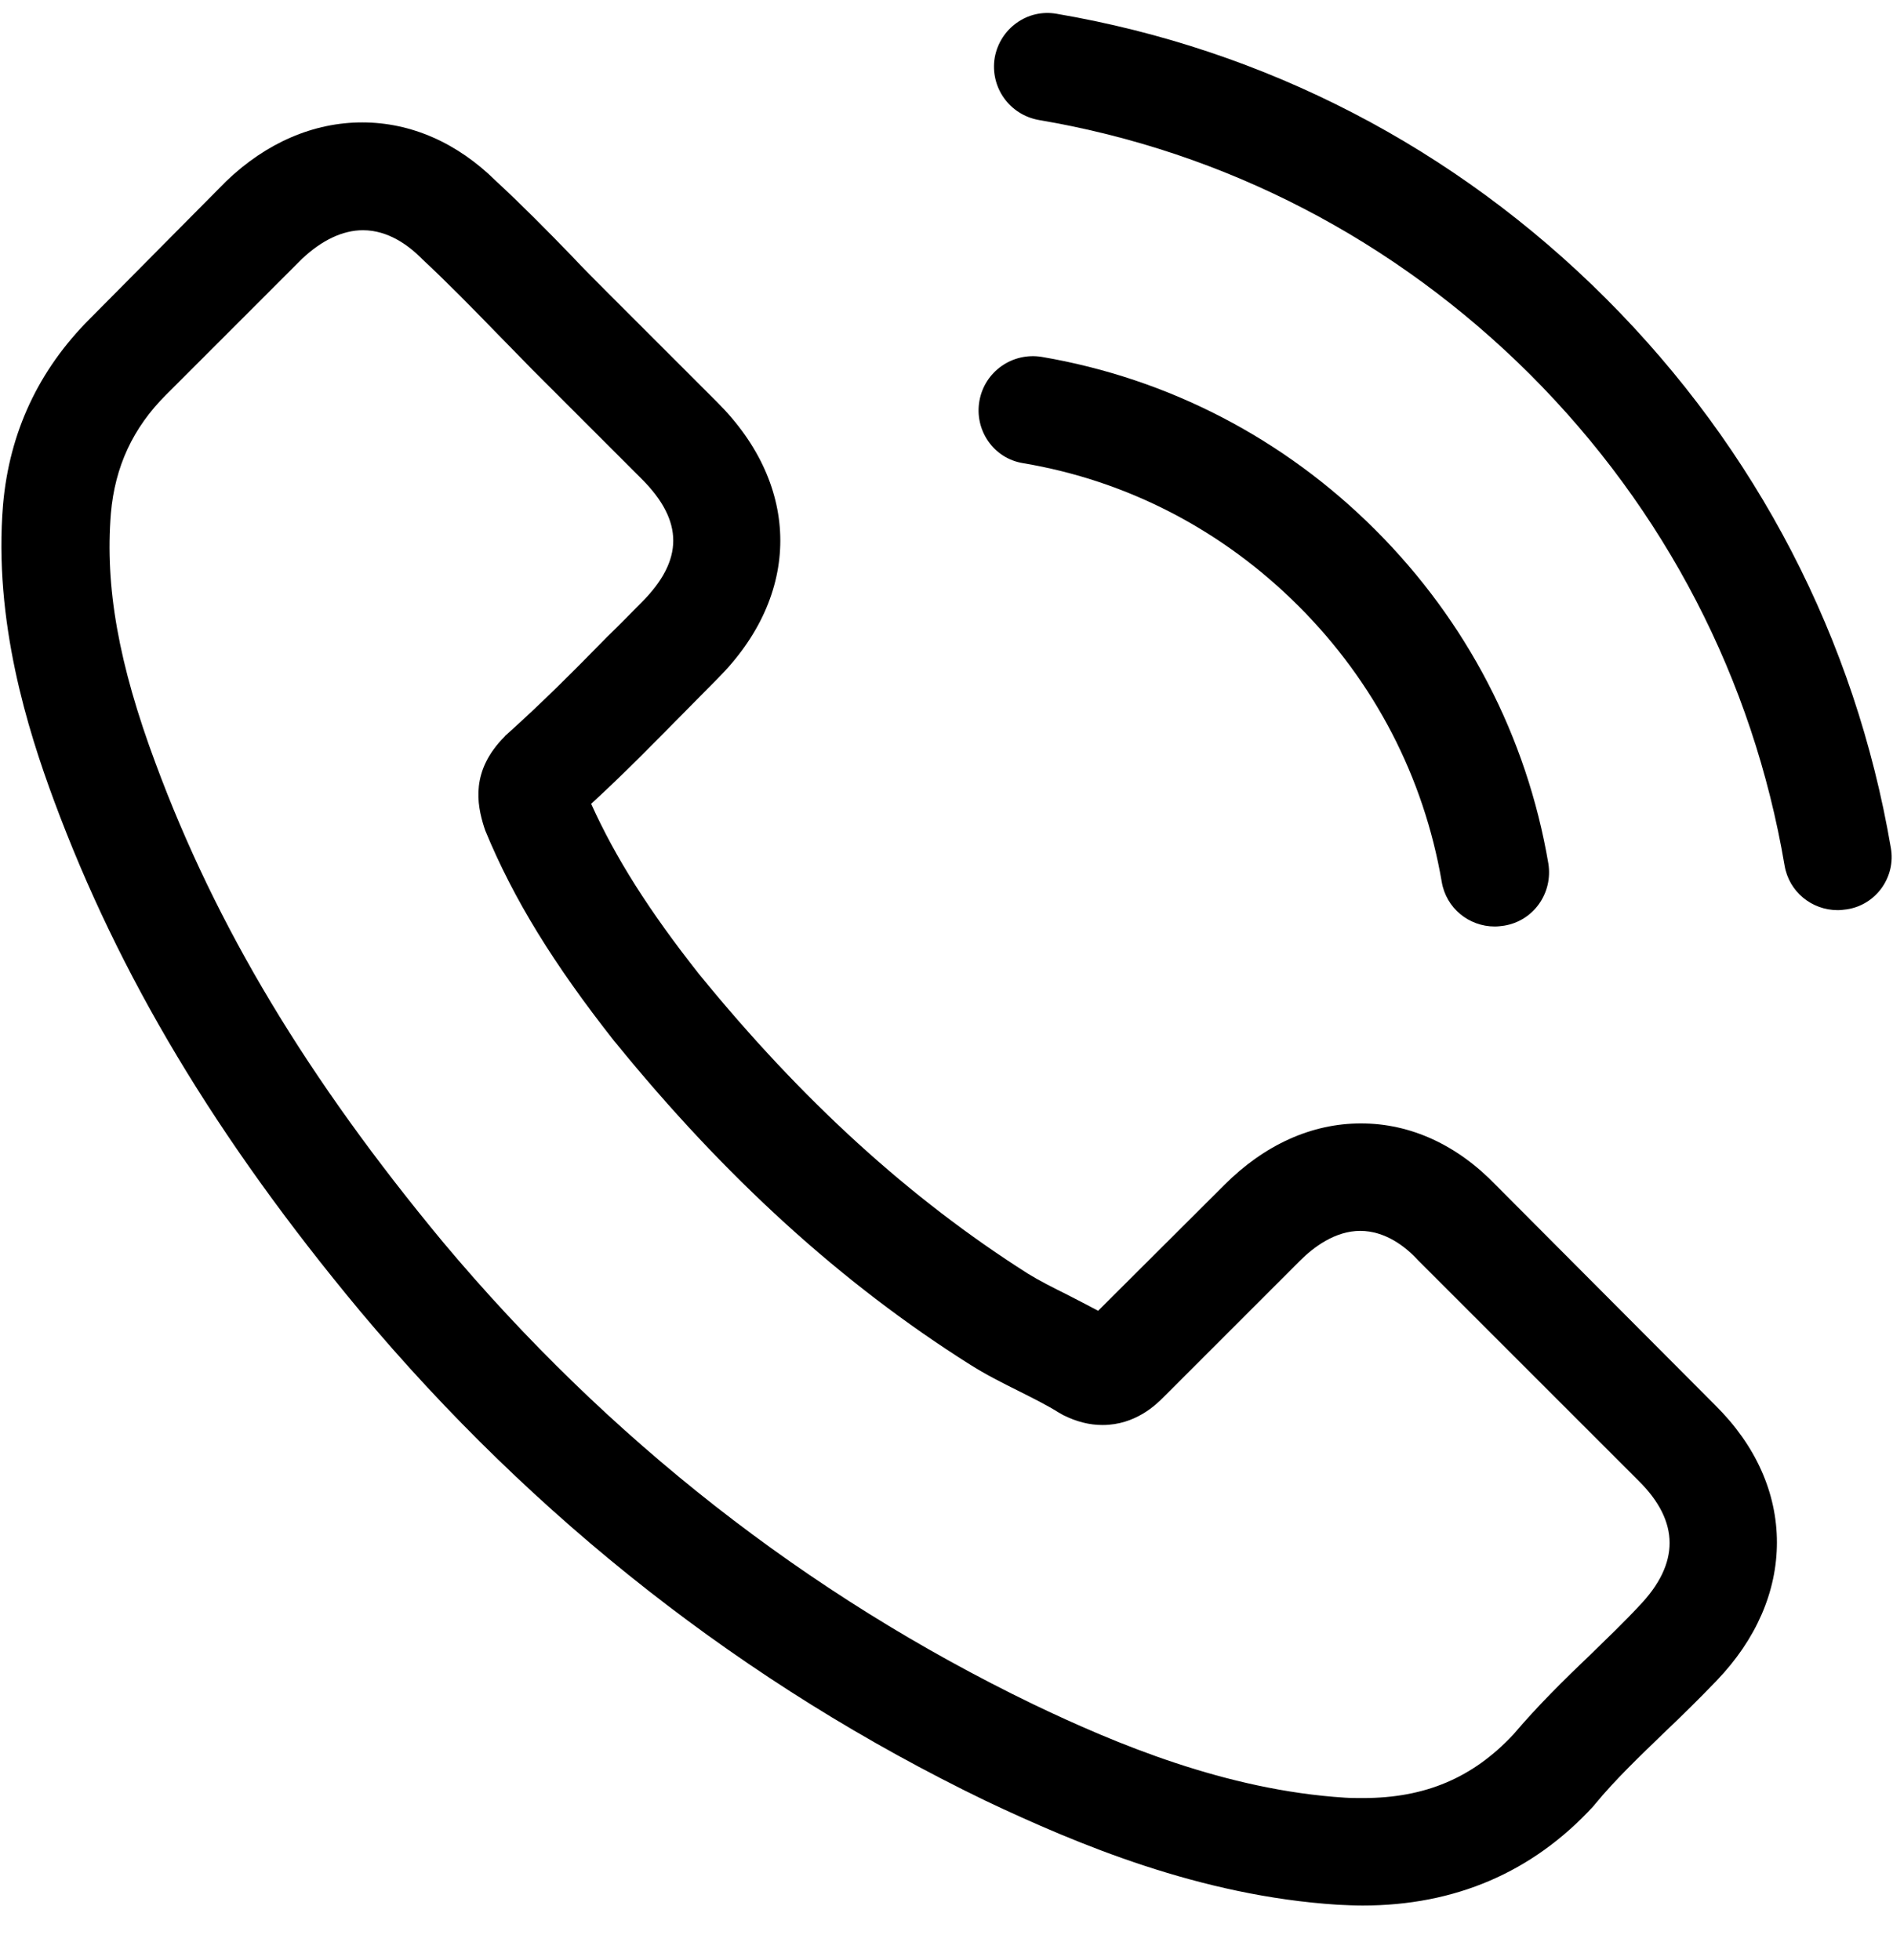
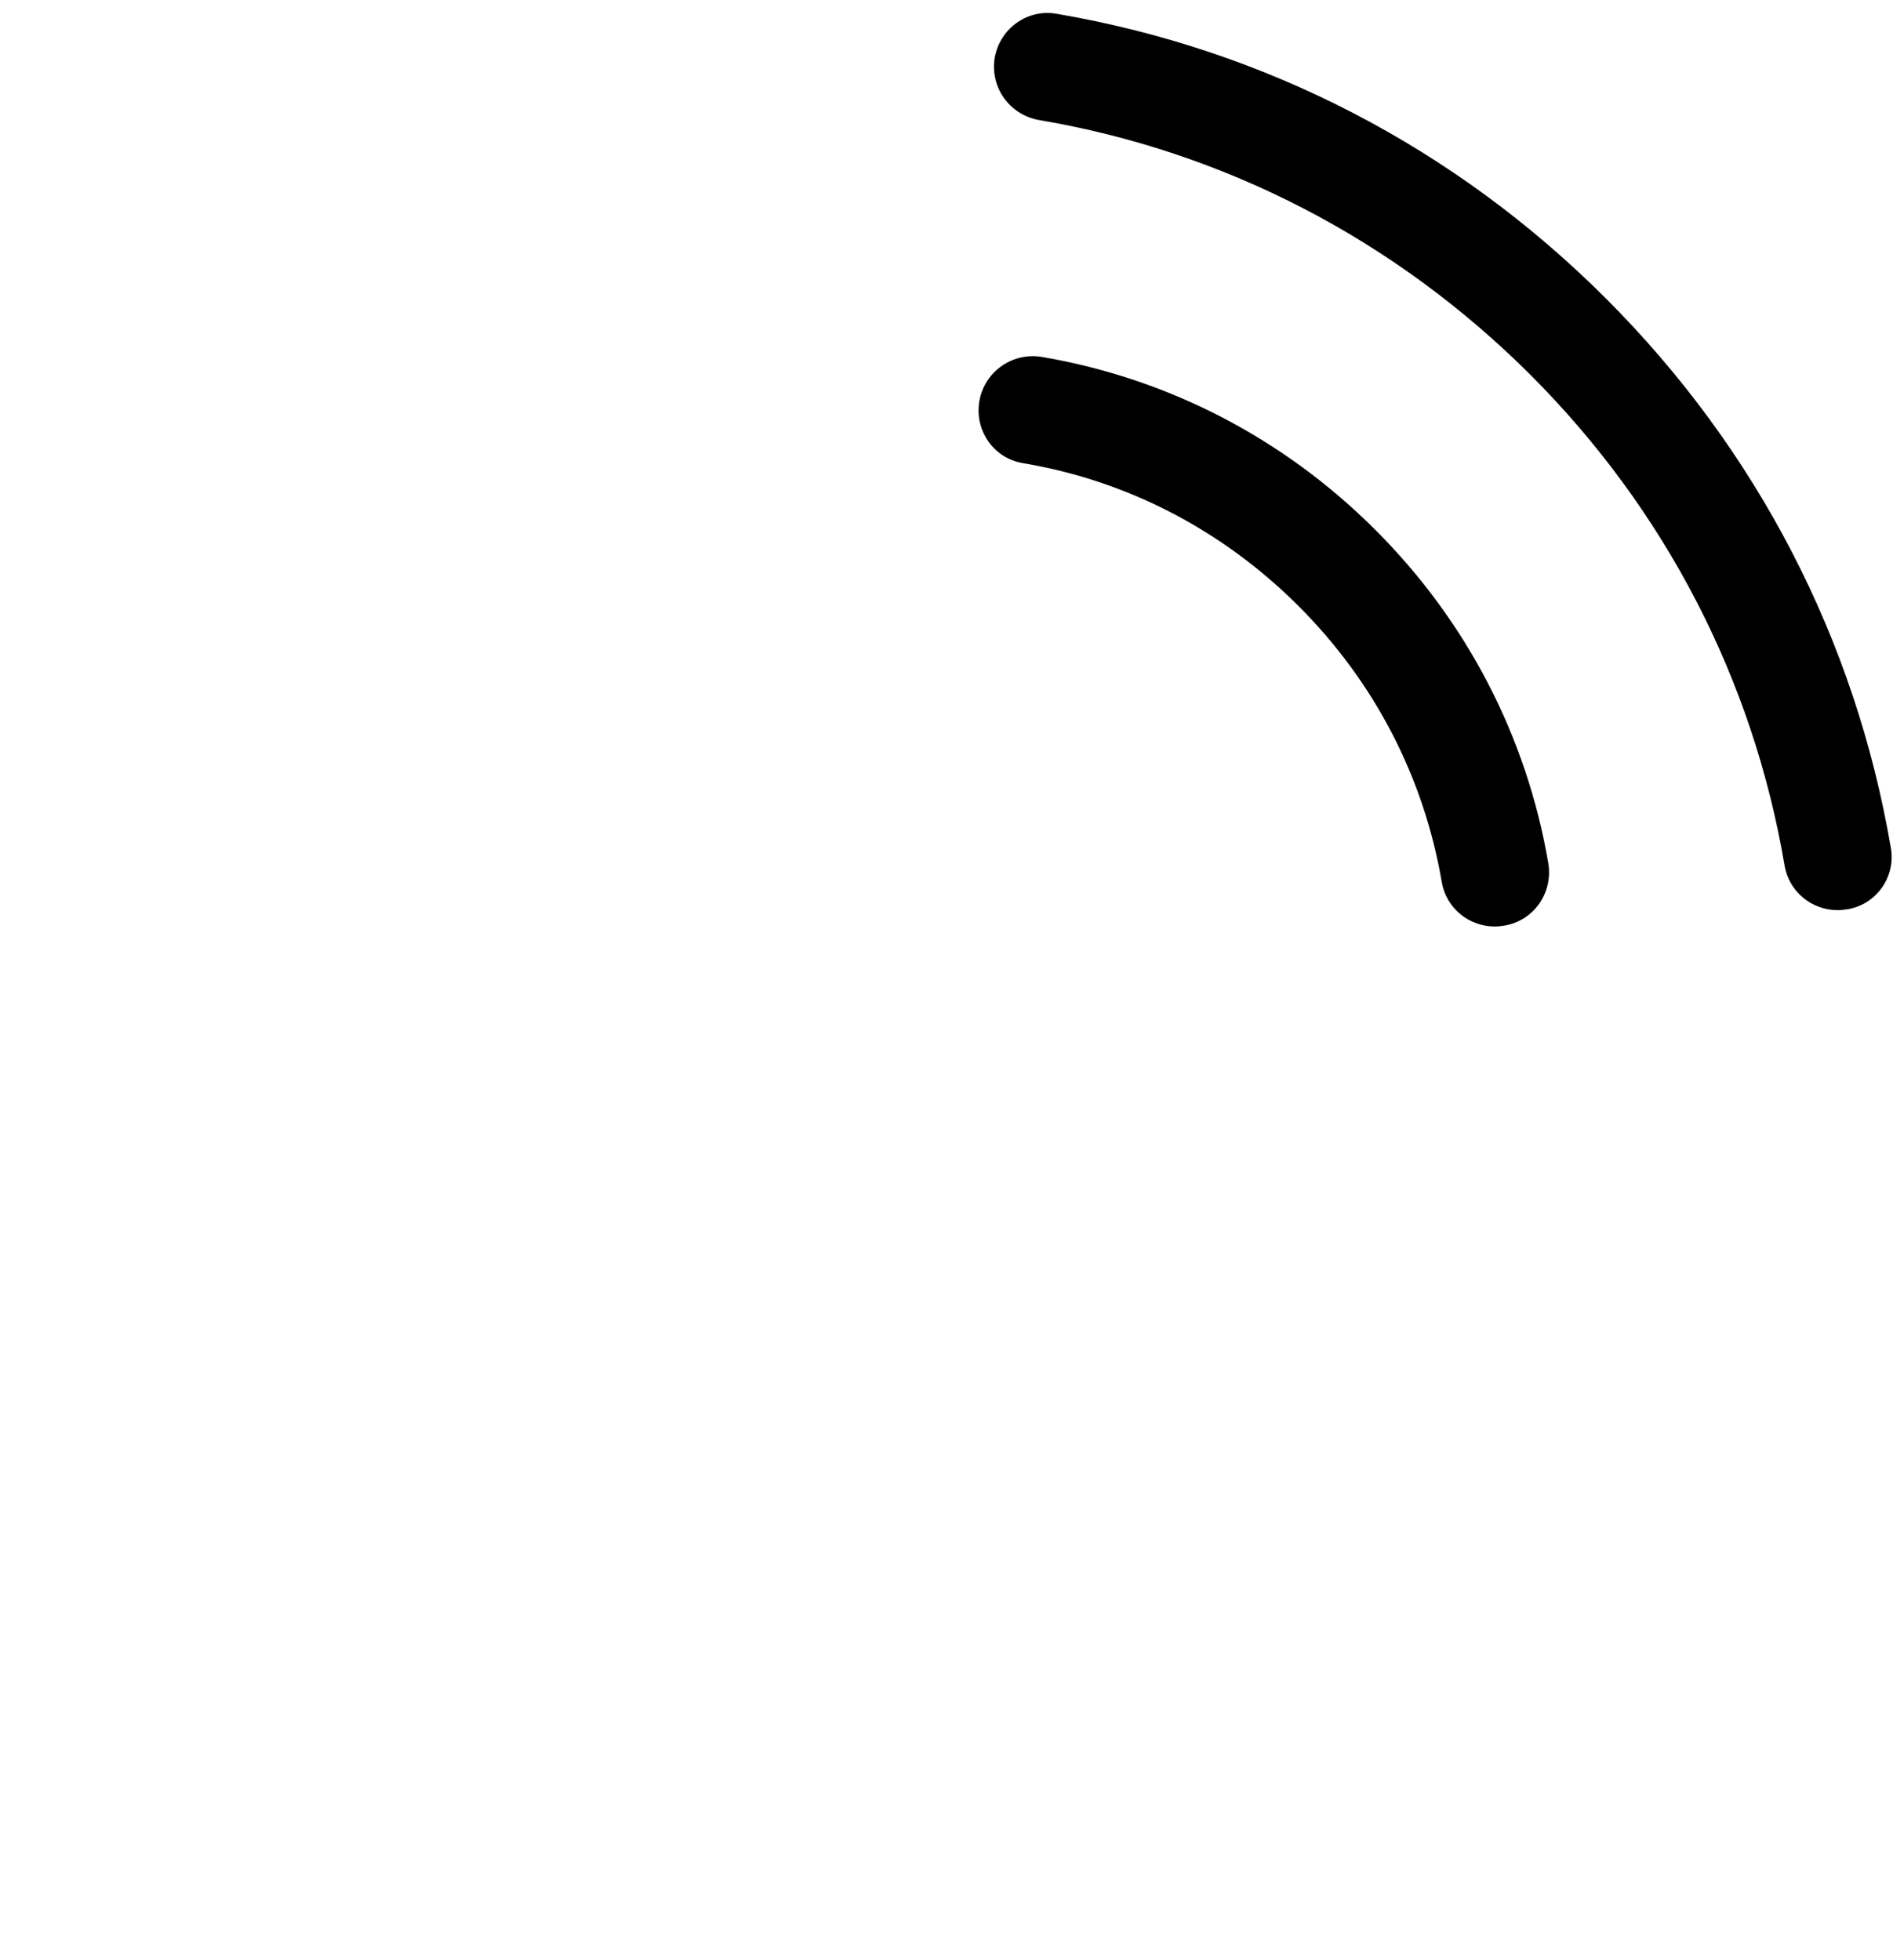
<svg xmlns="http://www.w3.org/2000/svg" width="28" height="29" viewBox="0 0 28 29" fill="none">
  <g clip-path="url(#clip0_31585_6213)">
-     <path d="M22.129 17.536C21.556 16.939 20.864 16.62 20.131 16.62C19.405 16.62 18.707 16.933 18.11 17.53L16.243 19.392C16.089 19.309 15.936 19.232 15.788 19.155C15.575 19.049 15.374 18.948 15.203 18.842C13.454 17.731 11.864 16.283 10.339 14.41C9.601 13.476 9.104 12.69 8.744 11.892C9.228 11.449 9.677 10.988 10.115 10.545C10.28 10.38 10.446 10.208 10.611 10.043C11.852 8.802 11.852 7.194 10.611 5.953L8.998 4.34C8.815 4.157 8.626 3.968 8.448 3.778C8.094 3.412 7.721 3.034 7.337 2.679C6.764 2.112 6.079 1.811 5.358 1.811C4.637 1.811 3.939 2.112 3.348 2.679C3.342 2.685 3.342 2.685 3.336 2.691L1.327 4.718C0.571 5.474 0.139 6.396 0.045 7.466C-0.097 9.192 0.411 10.799 0.801 11.851C1.759 14.433 3.189 16.827 5.322 19.392C7.91 22.482 11.025 24.923 14.582 26.643C15.942 27.287 17.756 28.049 19.783 28.179C19.907 28.185 20.037 28.191 20.155 28.191C21.52 28.191 22.667 27.701 23.565 26.725C23.571 26.714 23.583 26.708 23.589 26.696C23.896 26.323 24.25 25.987 24.623 25.626C24.877 25.384 25.137 25.13 25.391 24.864C25.976 24.255 26.283 23.546 26.283 22.819C26.283 22.086 25.97 21.383 25.373 20.792L22.129 17.536ZM24.245 23.759C24.239 23.759 24.239 23.765 24.245 23.759C24.014 24.007 23.778 24.232 23.524 24.48C23.14 24.846 22.75 25.23 22.383 25.662C21.786 26.3 21.083 26.601 20.161 26.601C20.072 26.601 19.978 26.601 19.889 26.595C18.134 26.483 16.503 25.798 15.28 25.212C11.935 23.593 8.998 21.294 6.557 18.381C4.542 15.952 3.195 13.707 2.302 11.295C1.753 9.824 1.552 8.677 1.64 7.596C1.7 6.905 1.965 6.331 2.456 5.841L4.471 3.826C4.761 3.554 5.068 3.406 5.369 3.406C5.742 3.406 6.043 3.631 6.232 3.82C6.238 3.826 6.244 3.832 6.25 3.838C6.61 4.174 6.953 4.523 7.314 4.895C7.497 5.084 7.686 5.274 7.875 5.469L9.488 7.082C10.115 7.708 10.115 8.287 9.488 8.914C9.317 9.085 9.152 9.257 8.98 9.422C8.484 9.93 8.011 10.403 7.497 10.864C7.485 10.876 7.473 10.882 7.467 10.894C6.959 11.402 7.054 11.898 7.16 12.235C7.166 12.253 7.172 12.271 7.178 12.288C7.597 13.305 8.188 14.262 9.086 15.403L9.092 15.409C10.723 17.418 12.443 18.984 14.34 20.183C14.582 20.337 14.831 20.461 15.067 20.579C15.28 20.686 15.481 20.786 15.652 20.893C15.676 20.904 15.699 20.922 15.723 20.934C15.924 21.034 16.113 21.082 16.308 21.082C16.799 21.082 17.106 20.774 17.206 20.674L19.227 18.653C19.428 18.452 19.747 18.21 20.12 18.21C20.486 18.21 20.788 18.44 20.971 18.641C20.977 18.647 20.977 18.647 20.983 18.653L24.239 21.909C24.847 22.512 24.847 23.132 24.245 23.759Z" fill="currentColor" />
    <path d="M15.131 6.852C16.68 7.112 18.086 7.845 19.209 8.968C20.332 10.091 21.059 11.497 21.325 13.045C21.39 13.435 21.726 13.707 22.11 13.707C22.158 13.707 22.199 13.701 22.246 13.695C22.684 13.625 22.973 13.211 22.902 12.774C22.583 10.9 21.697 9.192 20.343 7.839C18.99 6.486 17.282 5.599 15.409 5.28C14.972 5.209 14.564 5.499 14.487 5.93C14.41 6.362 14.694 6.781 15.131 6.852Z" fill="currentColor" />
    <path d="M27.968 12.543C27.442 9.458 25.988 6.651 23.755 4.417C21.521 2.183 18.714 0.73 15.629 0.204C15.197 0.127 14.79 0.422 14.713 0.854C14.642 1.291 14.931 1.699 15.369 1.776C18.123 2.242 20.634 3.548 22.632 5.54C24.629 7.537 25.929 10.049 26.396 12.803C26.461 13.193 26.798 13.465 27.182 13.465C27.229 13.465 27.271 13.459 27.318 13.453C27.749 13.388 28.045 12.974 27.968 12.543Z" fill="currentColor" />
  </g>
</svg>